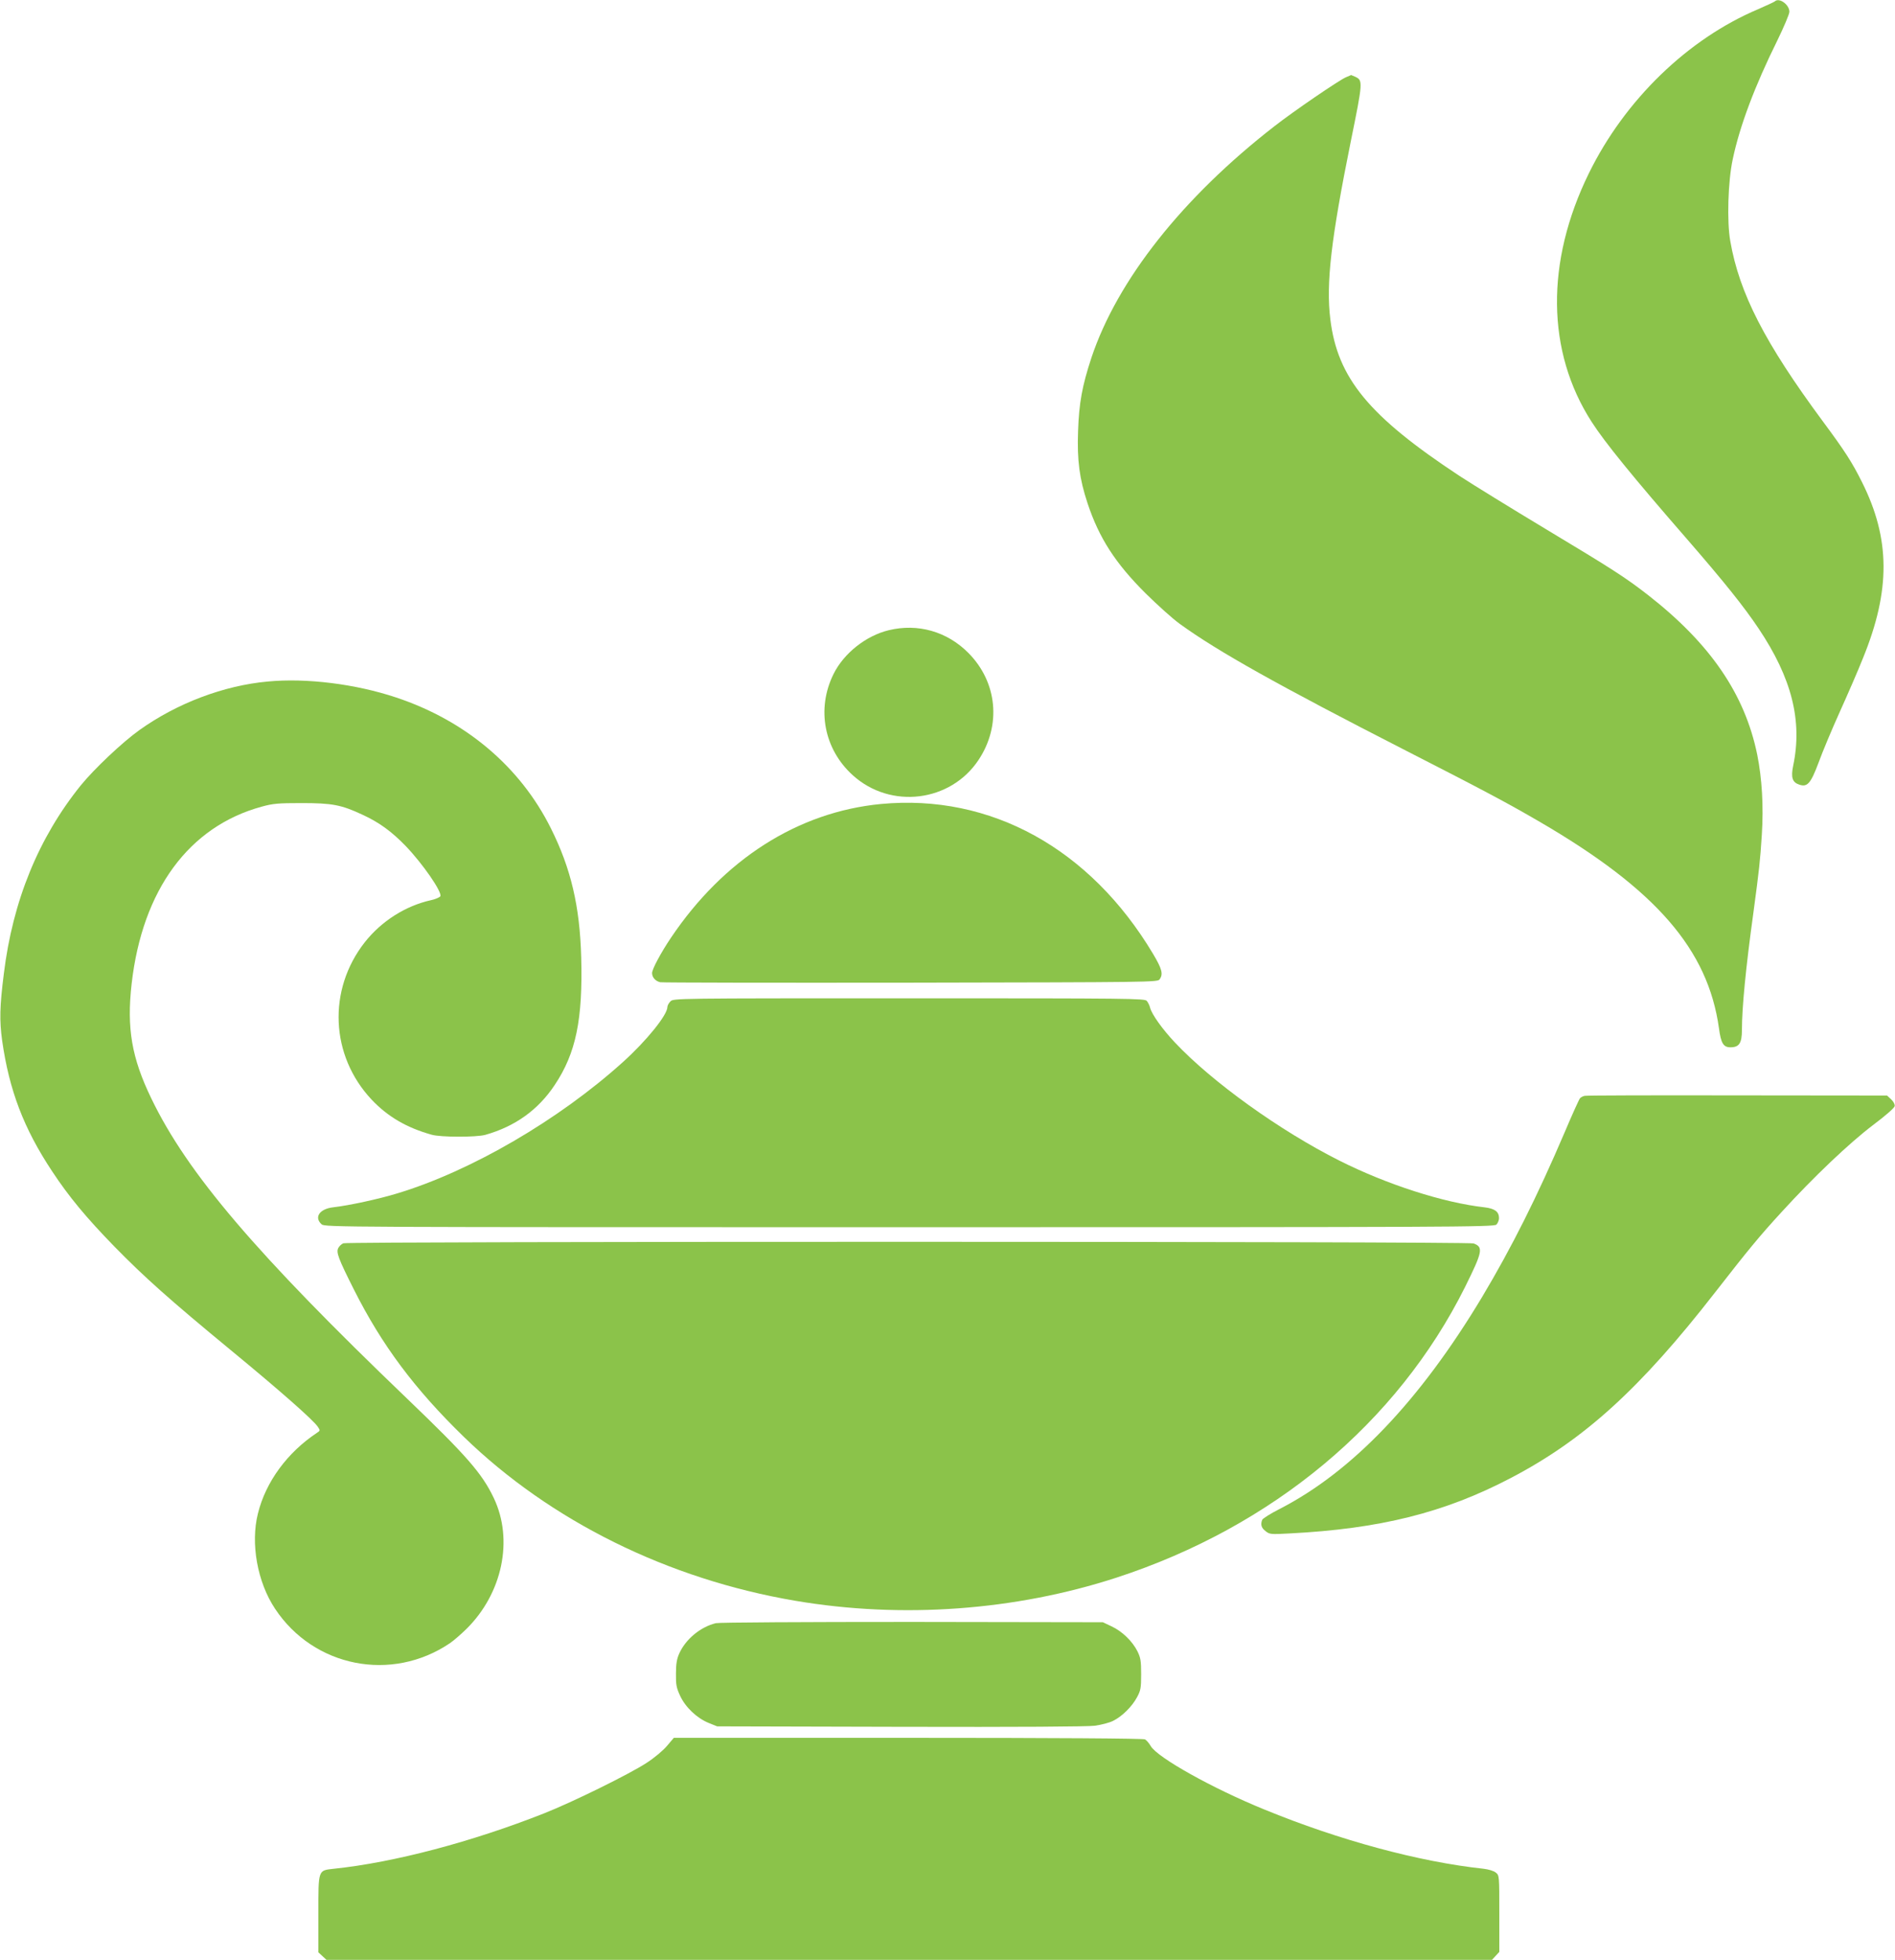
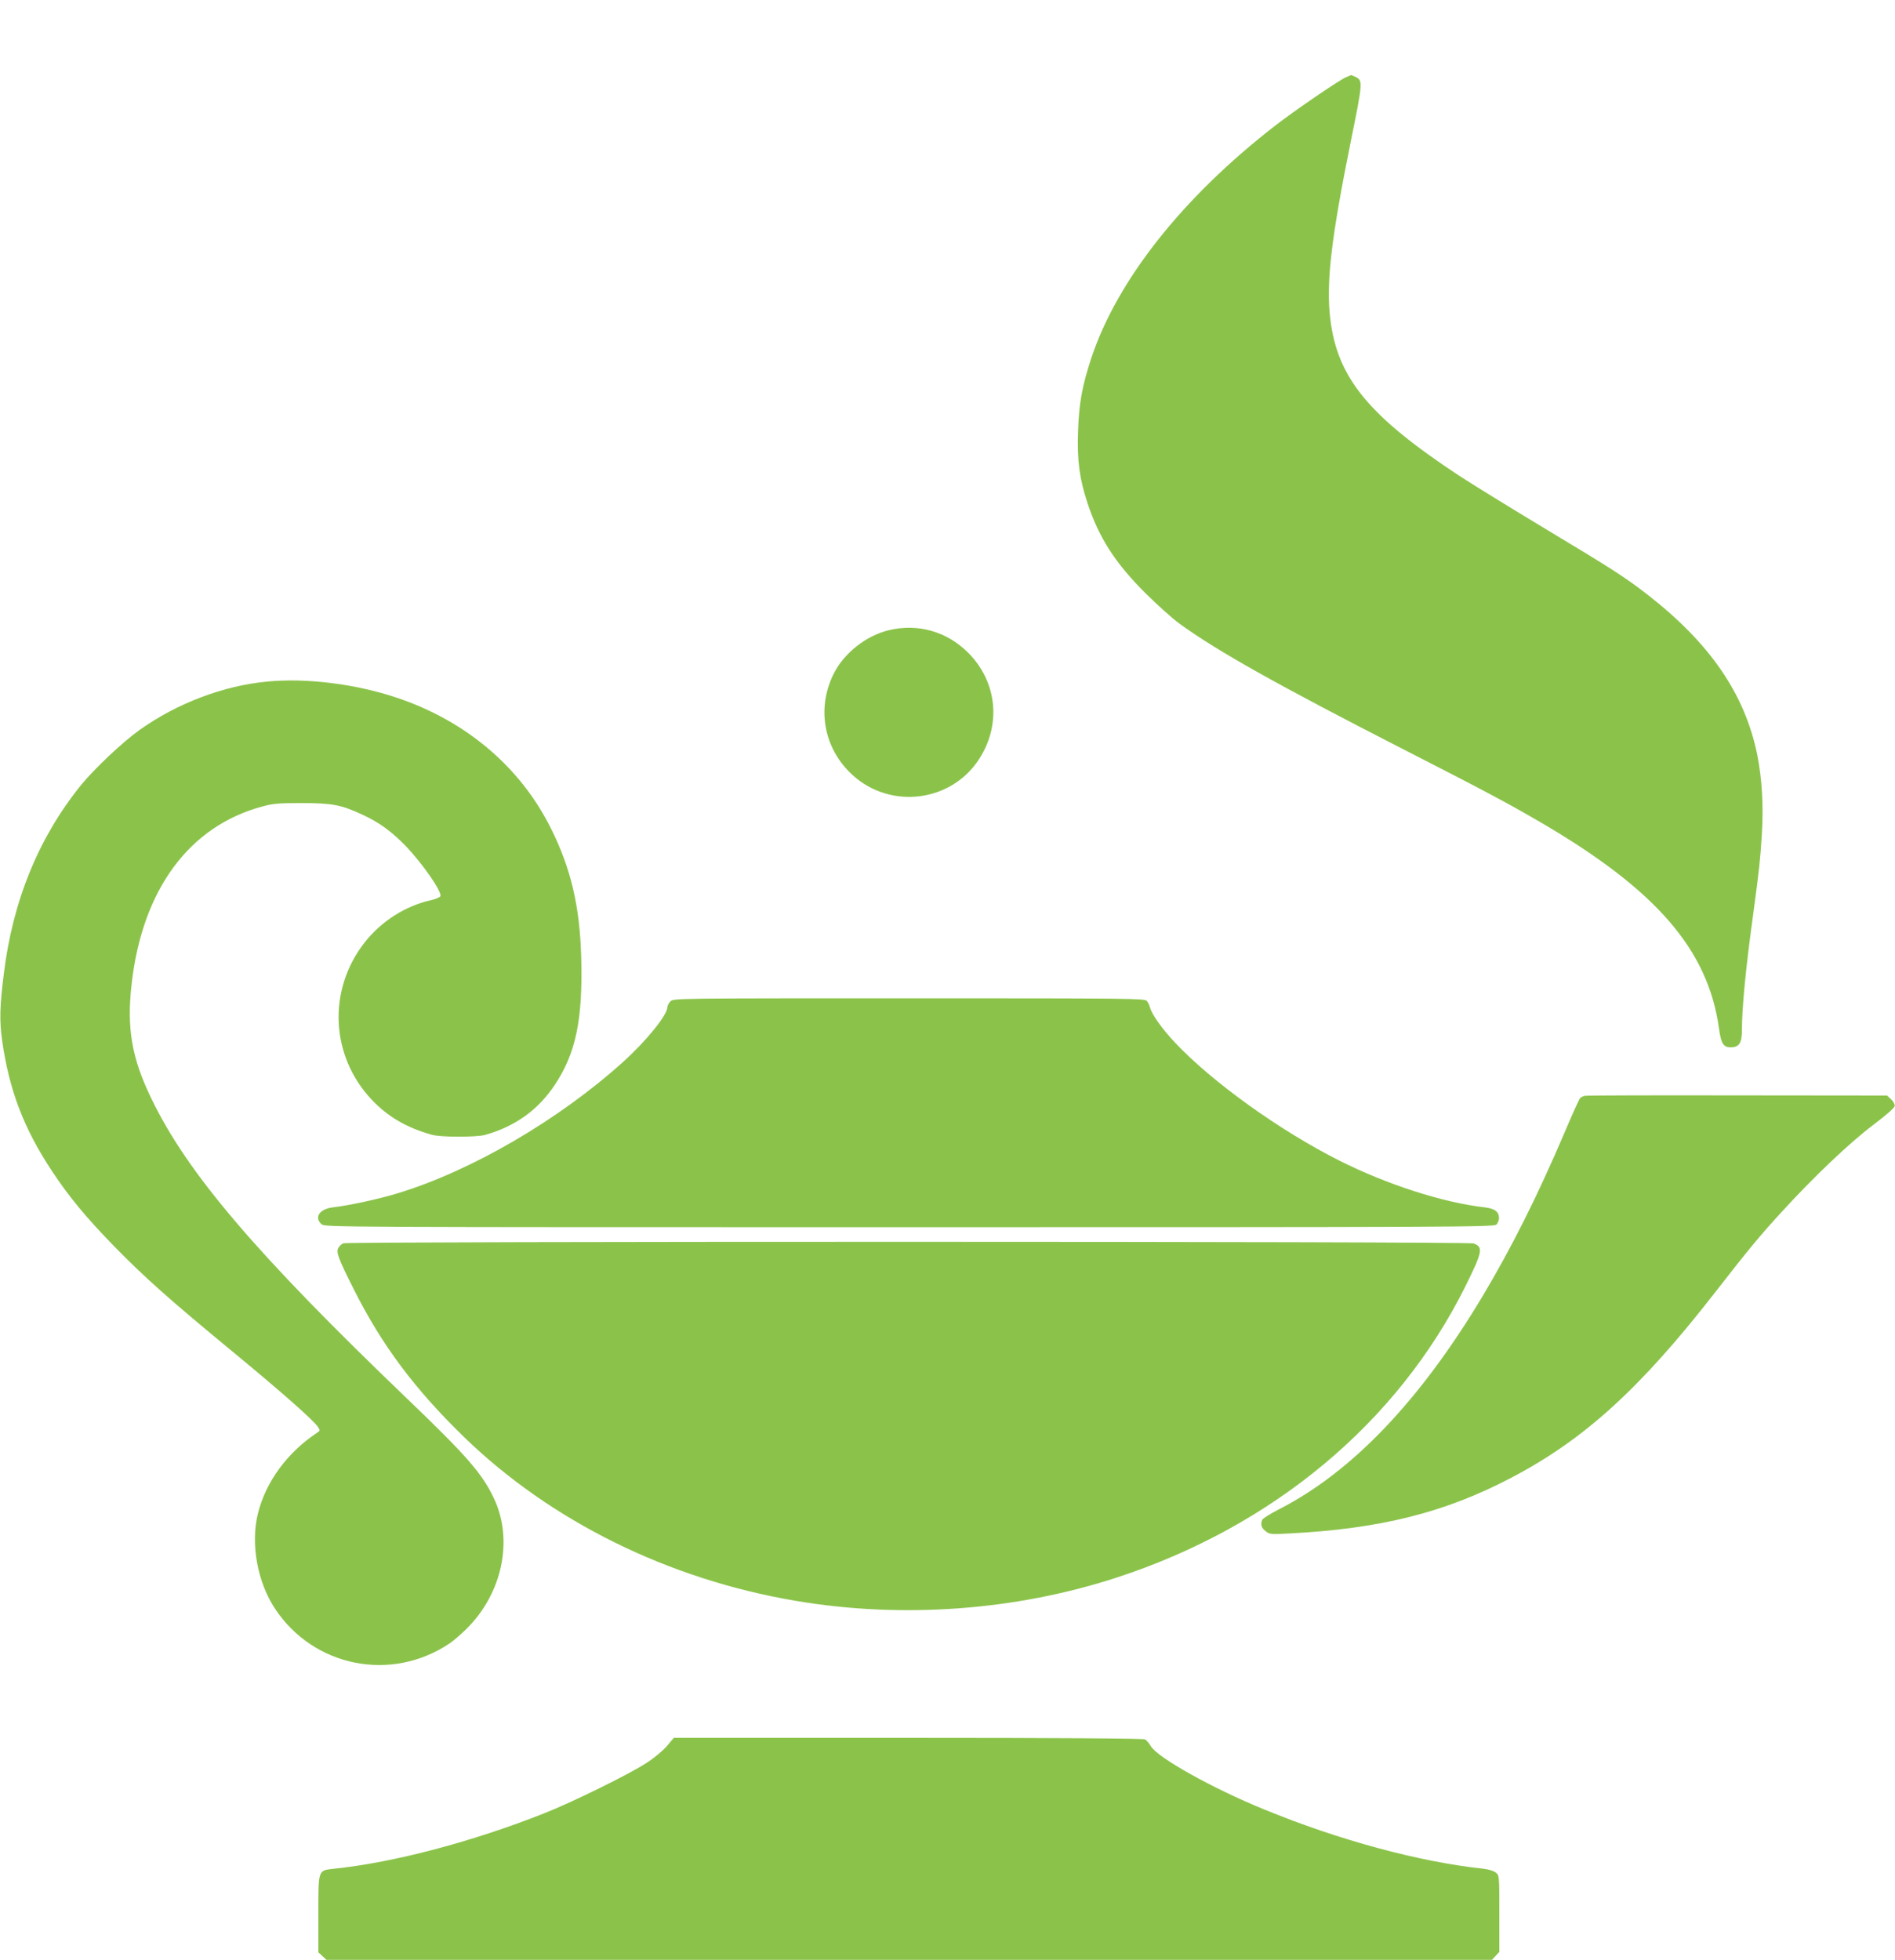
<svg xmlns="http://www.w3.org/2000/svg" version="1.0" width="1238pt" height="1280pt" viewBox="0 0 1238 1280" preserveAspectRatio="xMidYMid meet">
  <g transform="translate(0,1280) scale(0.1,-0.1)" fill="#8bc34a" stroke="none">
-     <path d="M11595 12791 c-6 -5 -55 -27 -109 -51 -460 -194 -872 -594 -1106 -1072 -284 -579 -277 -1165 18 -1623 86 -134 268 -358 625 -768 243 -280 371 -440 466 -582 217 -324 287 -603 226 -895 -16 -77 -6 -109 38 -124 54 -19 76 5 128 144 25 69 87 217 138 330 51 113 120 271 152 352 181 444 179 779 -7 1150 -65 130 -112 203 -256 397 -378 511 -545 836 -604 1176 -23 128 -15 392 16 535 46 218 144 478 291 775 43 88 79 173 79 188 0 47 -67 95 -95 68z" />
    <path d="M8792 12295 c-47 -21 -339 -220 -467 -320 -600 -466 -1026 -1005 -1195 -1512 -60 -182 -81 -295 -87 -479 -7 -191 9 -311 62 -471 75 -226 181 -391 379 -588 78 -77 178 -167 224 -200 247 -179 643 -401 1482 -830 509 -260 666 -344 870 -463 759 -442 1098 -833 1170 -1348 13 -98 29 -124 75 -124 57 0 75 27 75 114 0 145 25 404 75 766 38 283 44 336 55 509 12 186 1 367 -30 522 -81 396 -307 726 -715 1044 -147 114 -229 167 -672 433 -221 133 -473 288 -560 345 -590 389 -795 637 -842 1022 -29 234 5 525 134 1163 79 389 80 397 28 421 -13 6 -25 11 -26 11 -1 -1 -17 -7 -35 -15z" />
    <path d="M5806 8684 c-149 -36 -294 -151 -361 -287 -112 -227 -62 -490 126 -660 247 -224 639 -176 822 100 150 226 123 508 -67 699 -139 140 -330 194 -520 148z" />
    <path d="M1750 8349 c-288 -26 -594 -142 -839 -317 -111 -79 -296 -254 -383 -361 -276 -342 -445 -755 -503 -1231 -27 -215 -29 -304 -11 -436 46 -324 141 -574 326 -853 110 -167 223 -303 408 -493 196 -200 357 -344 761 -677 328 -270 539 -457 567 -499 17 -25 16 -26 -7 -41 -192 -128 -333 -319 -384 -526 -49 -195 -4 -448 112 -622 253 -382 762 -482 1142 -225 24 16 72 58 108 93 235 232 309 582 179 855 -76 160 -176 275 -565 648 -990 949 -1437 1474 -1672 1961 -129 266 -162 460 -129 750 70 614 375 1028 851 1157 72 20 108 23 259 23 200 0 259 -11 398 -76 109 -50 190 -109 283 -205 111 -116 237 -298 226 -327 -3 -7 -30 -19 -61 -26 -167 -37 -324 -137 -433 -275 -244 -311 -225 -741 45 -1028 105 -111 228 -183 392 -229 59 -17 291 -17 350 -1 195 55 346 163 454 326 139 208 184 428 173 834 -9 333 -67 580 -198 842 -200 402 -557 704 -1012 855 -264 88 -585 128 -837 104z" />
-     <path d="M5755 7549 c-542 -52 -1027 -361 -1372 -874 -66 -98 -123 -205 -123 -230 0 -28 22 -53 53 -60 12 -3 748 -4 1635 -3 1584 3 1614 3 1628 22 24 34 16 67 -43 166 -411 688 -1061 1047 -1778 979z" />
    <path d="M4380 6260 c-11 -11 -20 -28 -20 -37 0 -52 -137 -221 -290 -359 -420 -379 -994 -713 -1474 -858 -121 -37 -315 -79 -419 -91 -89 -10 -127 -65 -76 -111 21 -19 99 -19 3840 -19 3545 0 3819 1 3835 17 9 9 17 28 17 42 0 43 -28 63 -96 71 -266 30 -635 148 -947 305 -388 195 -831 513 -1074 771 -83 88 -152 185 -163 229 -3 14 -13 33 -21 43 -14 16 -101 17 -1554 17 -1525 0 -1538 0 -1558 -20z" />
    <path d="M10353 5643 c-12 -2 -26 -10 -31 -16 -6 -7 -51 -106 -100 -222 -180 -421 -346 -752 -539 -1075 -408 -680 -850 -1142 -1323 -1385 -59 -30 -110 -62 -114 -71 -12 -31 -6 -53 22 -74 26 -21 34 -22 157 -15 589 30 1011 135 1443 361 481 251 847 584 1338 1215 219 281 288 365 433 523 209 229 443 451 596 567 85 64 141 113 143 125 2 11 -8 30 -23 44 l-27 25 -976 1 c-537 1 -987 0 -999 -3z" />
    <path d="M2243 4680 c-12 -5 -27 -19 -33 -31 -15 -28 0 -68 101 -269 184 -366 398 -652 720 -965 567 -550 1334 -929 2166 -1070 696 -118 1435 -64 2096 151 1022 333 1835 1011 2278 1898 115 232 121 261 56 285 -35 14 -7351 14 -7384 1z" />
-     <path d="M4677 2199 c-100 -24 -197 -104 -239 -197 -16 -35 -22 -68 -22 -132 -1 -73 3 -93 27 -145 35 -76 110 -146 185 -177 l57 -23 1195 -3 c779 -2 1222 1 1272 7 43 6 97 20 120 32 59 29 124 94 156 154 24 44 27 61 27 150 0 86 -3 107 -24 150 -33 66 -100 131 -169 163 l-57 27 -1245 2 c-704 0 -1261 -3 -1283 -8z" />
    <path d="M4358 1398 c-24 -29 -82 -78 -133 -111 -113 -74 -485 -257 -670 -330 -471 -186 -980 -321 -1374 -362 -104 -12 -101 -2 -101 -295 l0 -251 26 -24 27 -25 3807 0 3807 0 24 26 24 26 0 250 c0 248 0 250 -23 268 -13 11 -47 21 -80 25 -420 45 -942 186 -1432 387 -339 138 -698 339 -742 414 -11 19 -28 39 -38 44 -12 6 -575 10 -1548 10 l-1530 0 -44 -52z" />
  </g>
</svg>